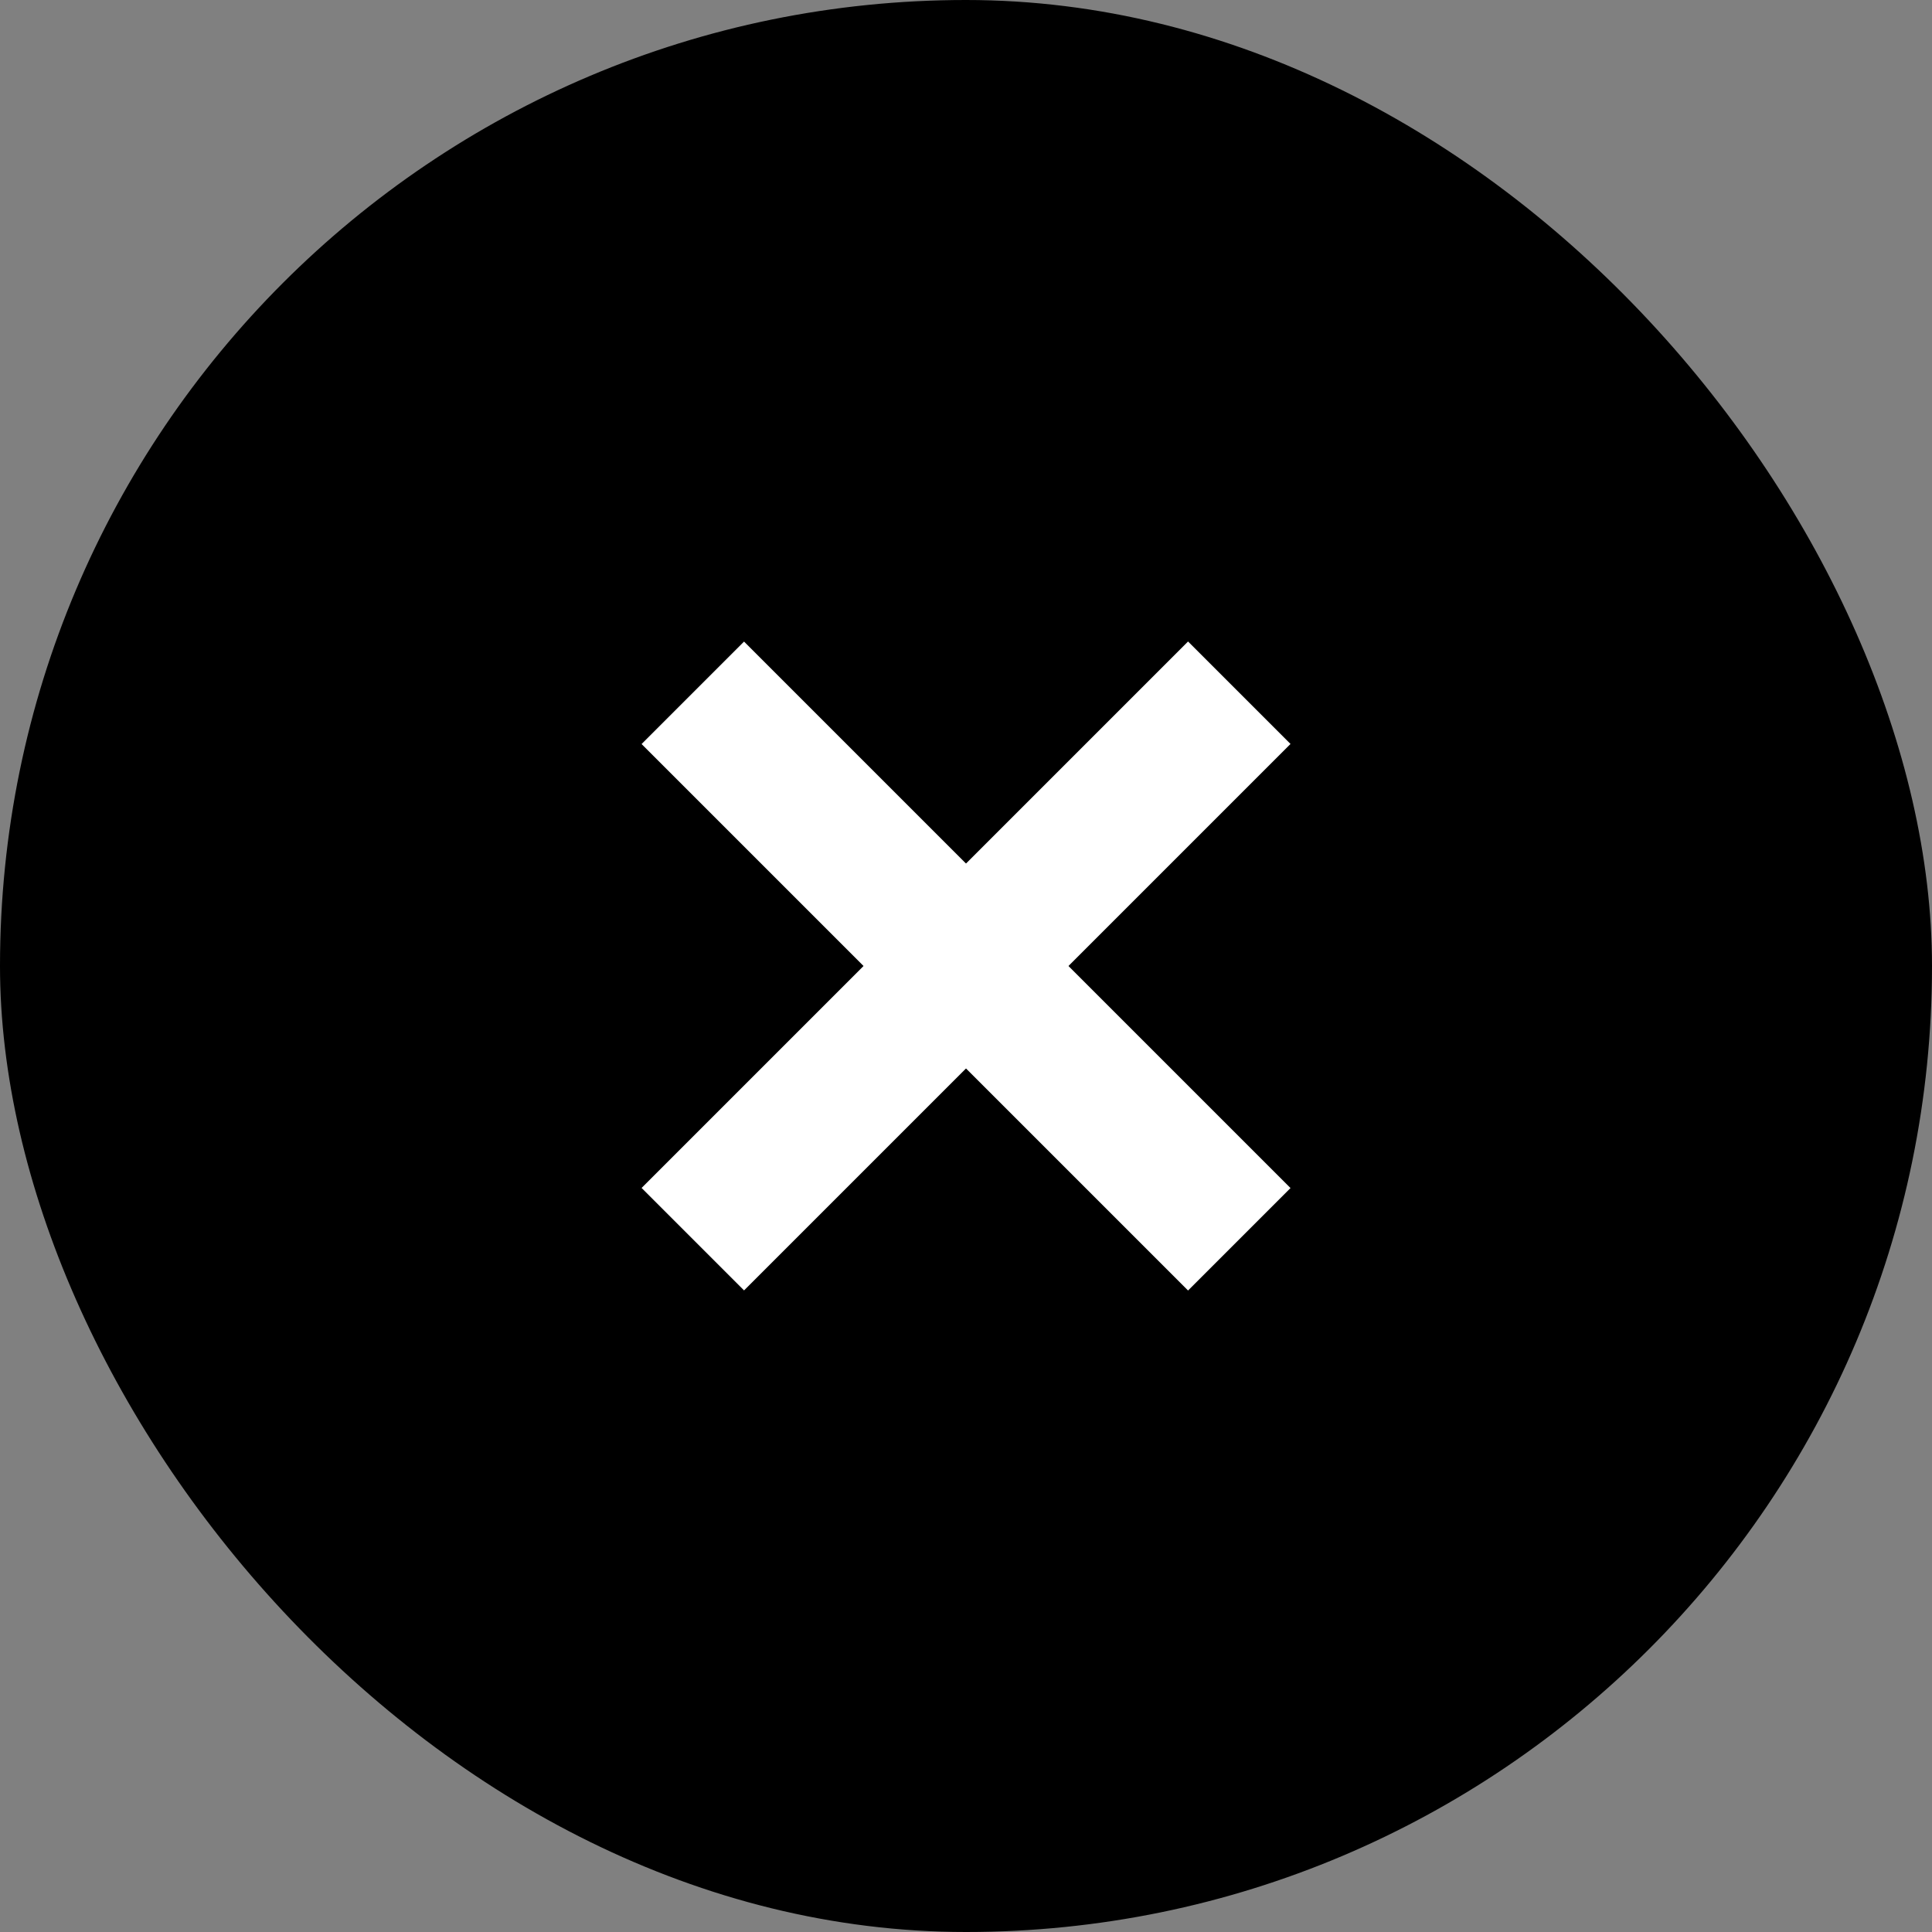
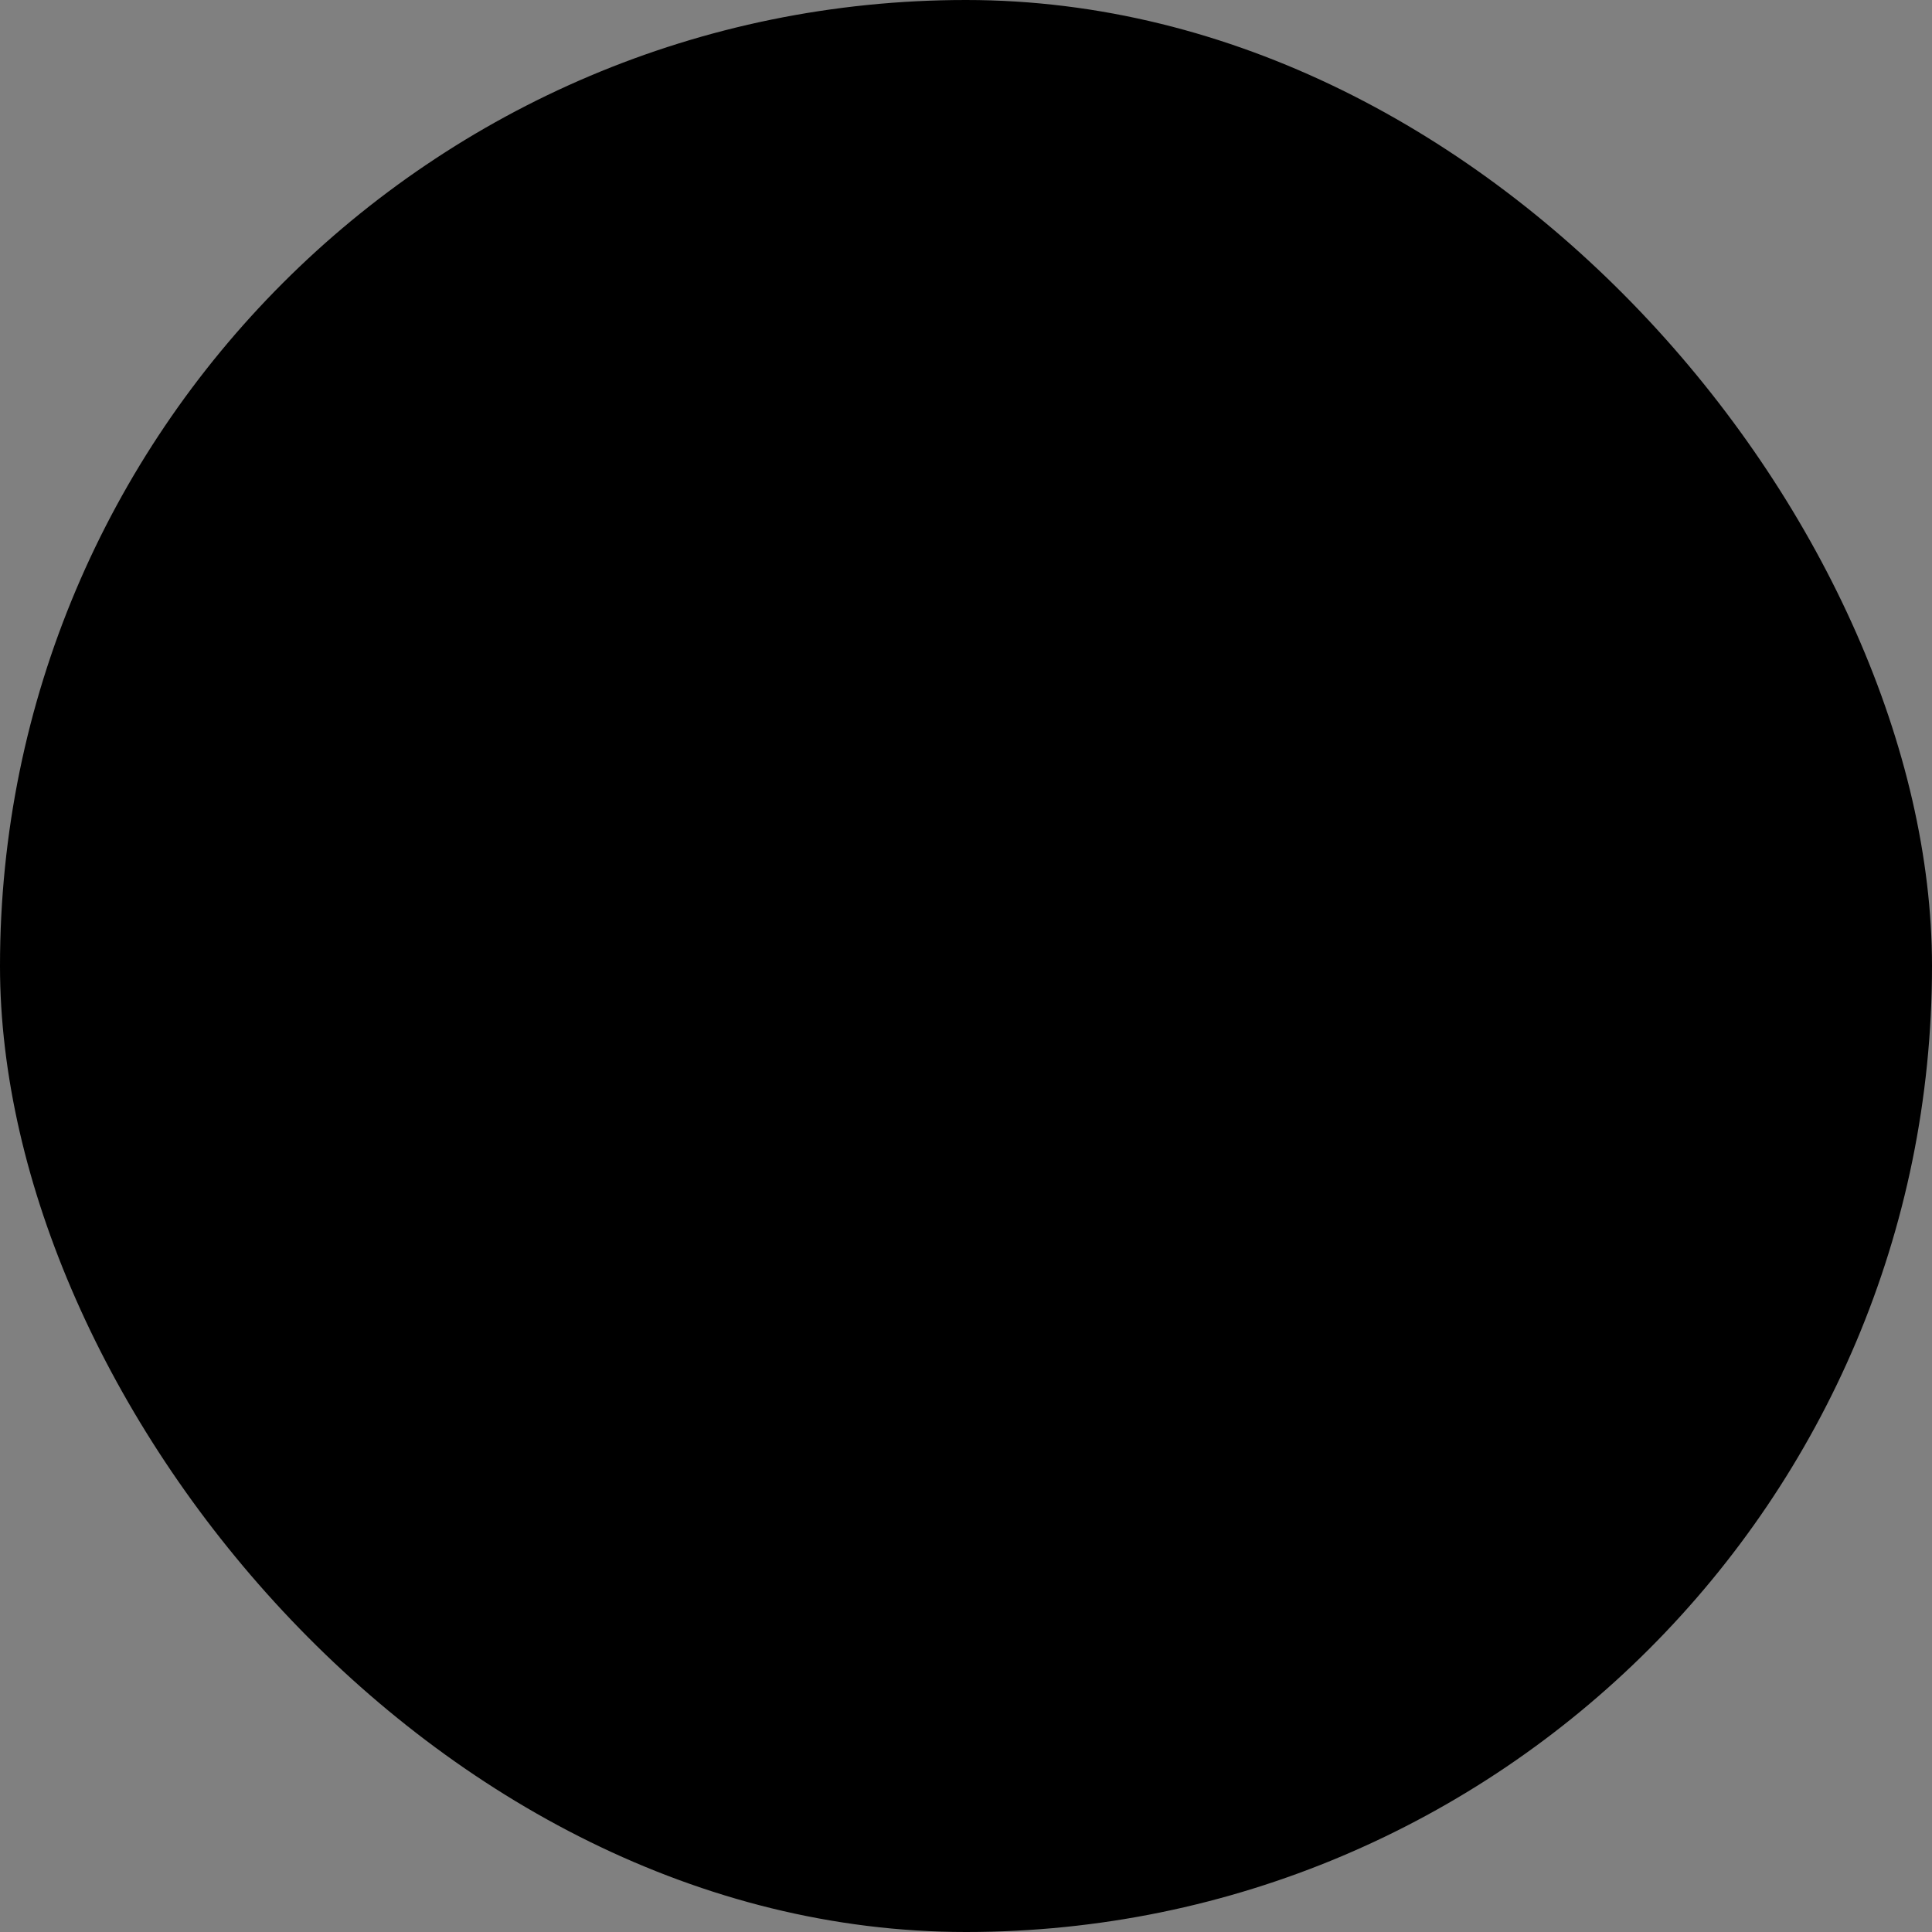
<svg xmlns="http://www.w3.org/2000/svg" width="20" height="20" viewBox="0 0 20 20" fill="none">
  <rect x="0" y="0" width="20" height="20" fill="#808080" stroke="none" />
  <rect width="20" height="20" rx="10" fill="black" />
-   <path d="M7.172 7.172L12.829 12.829" stroke="white" stroke-width="1.5" stroke-linejoin="round" />
-   <path d="M7.172 12.828L12.829 7.171" stroke="white" stroke-width="1.5" stroke-linejoin="round" />
</svg>